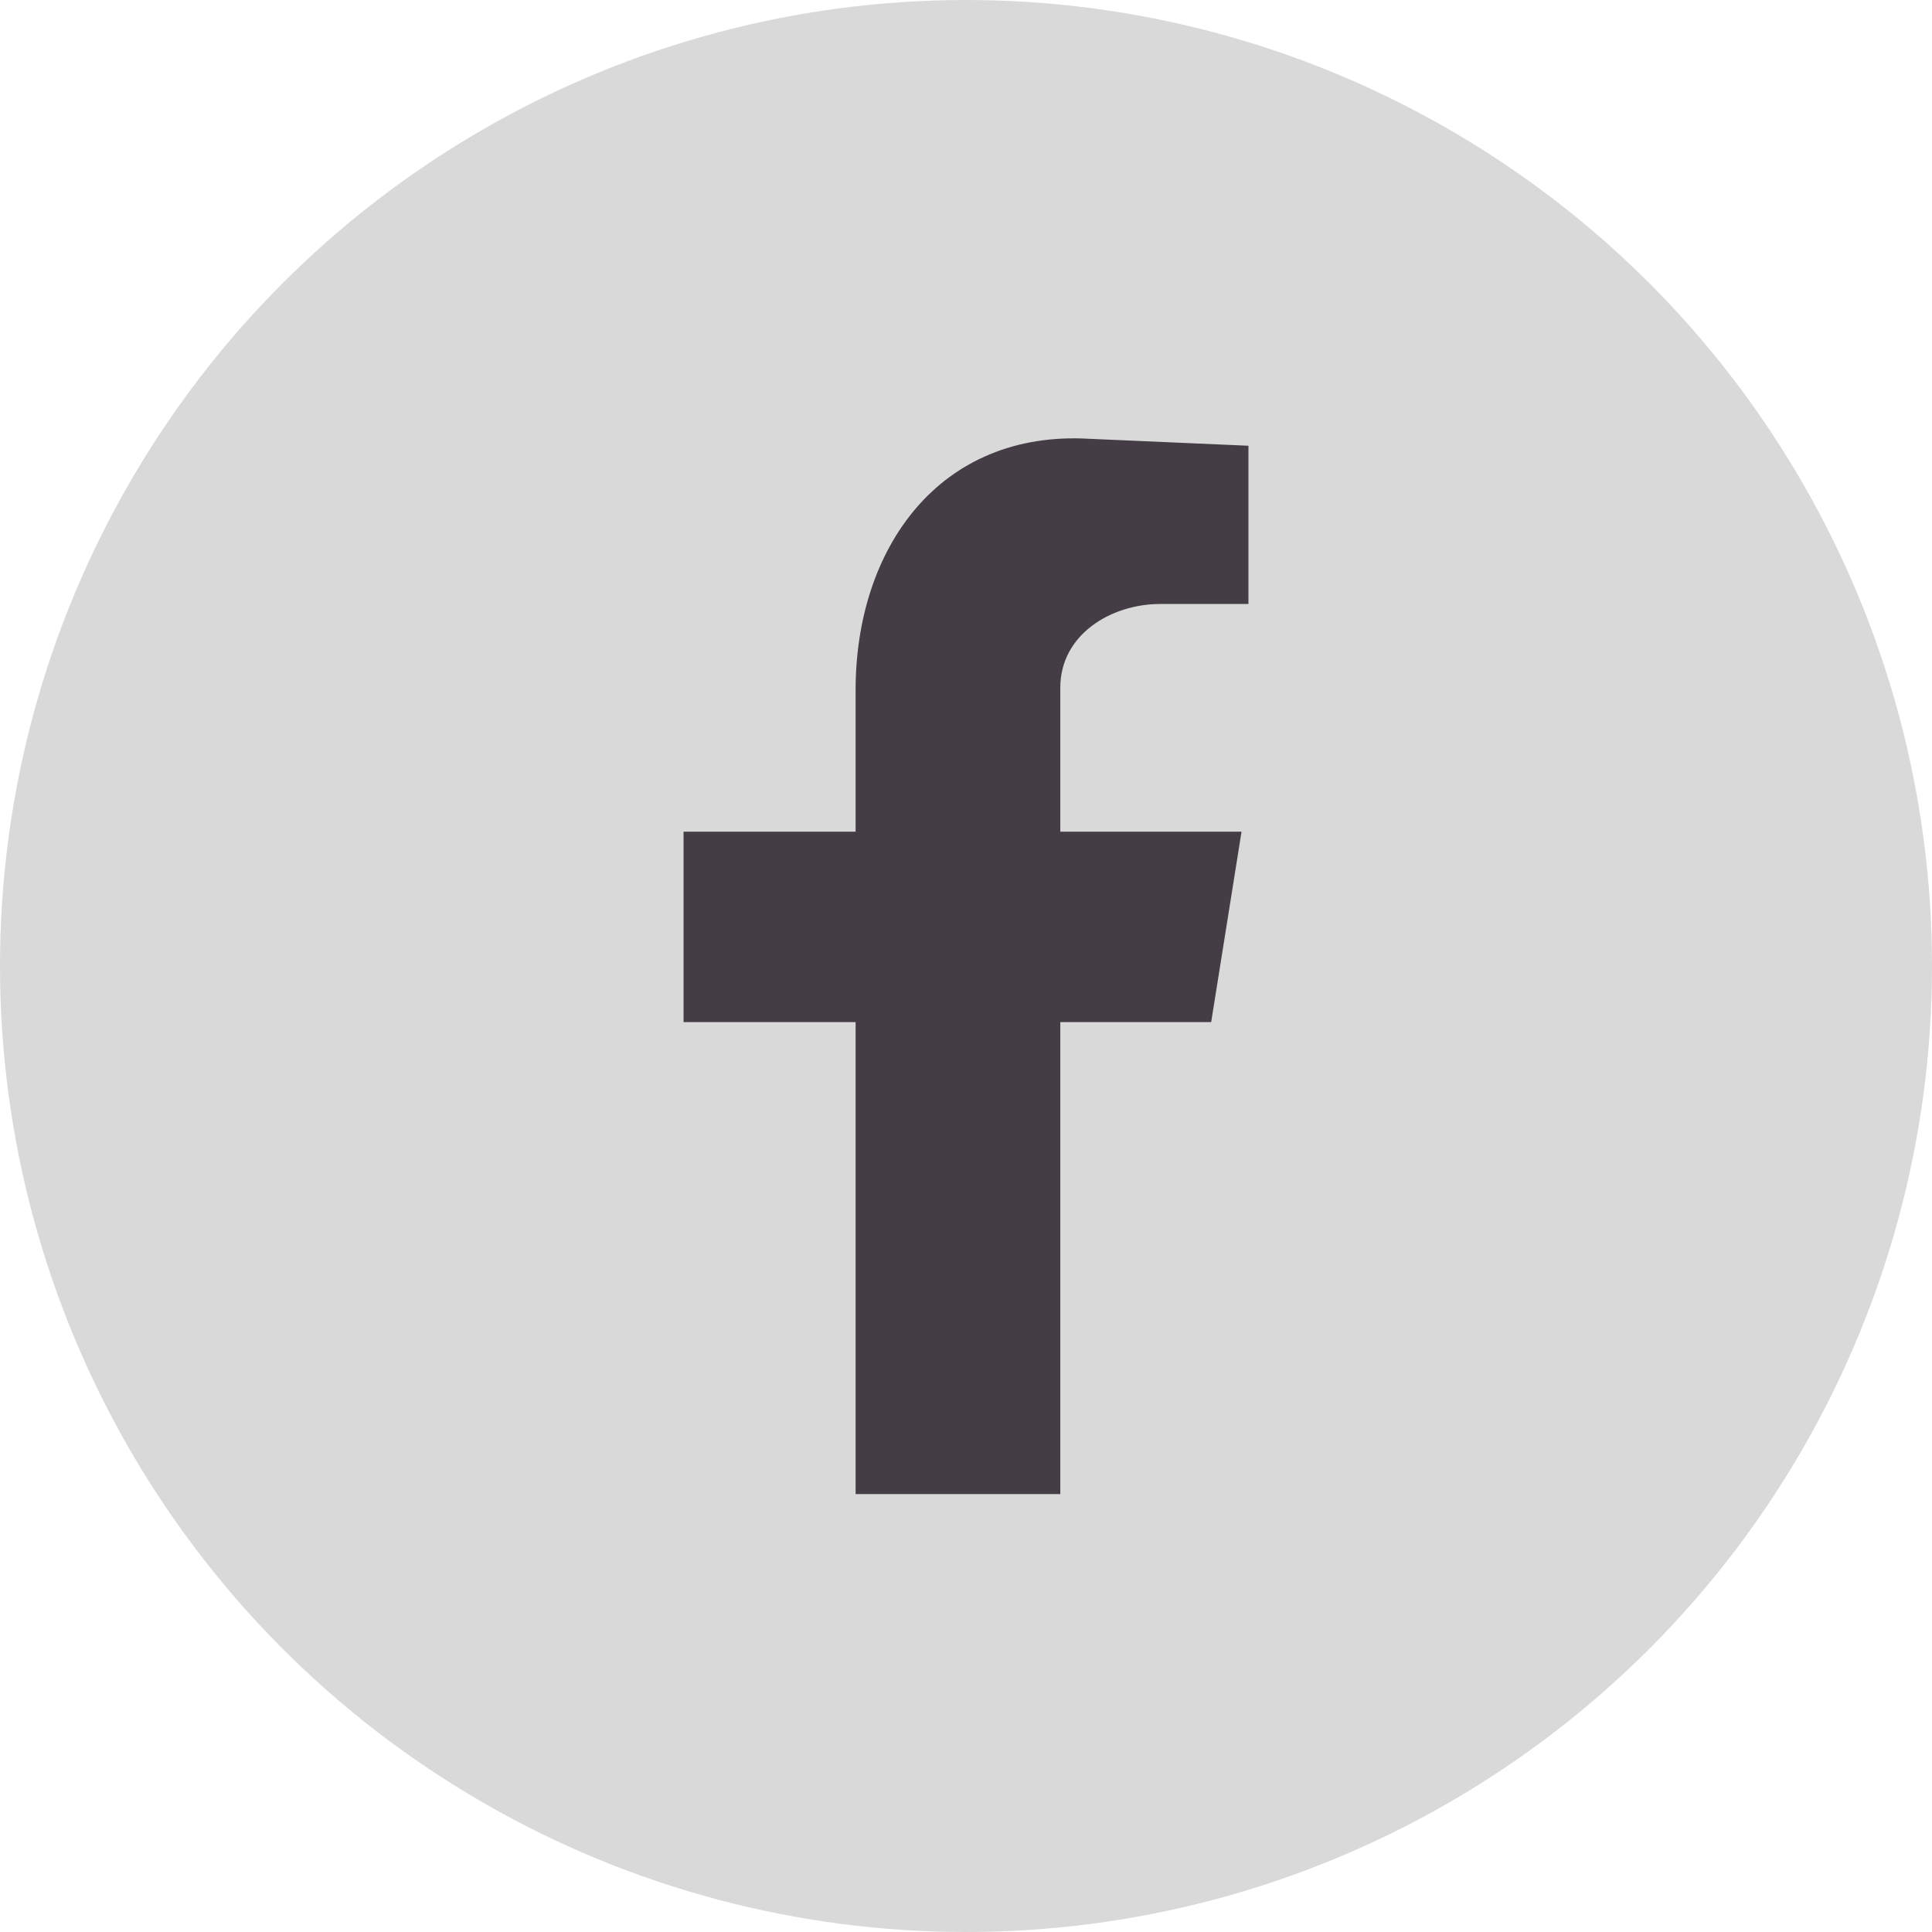
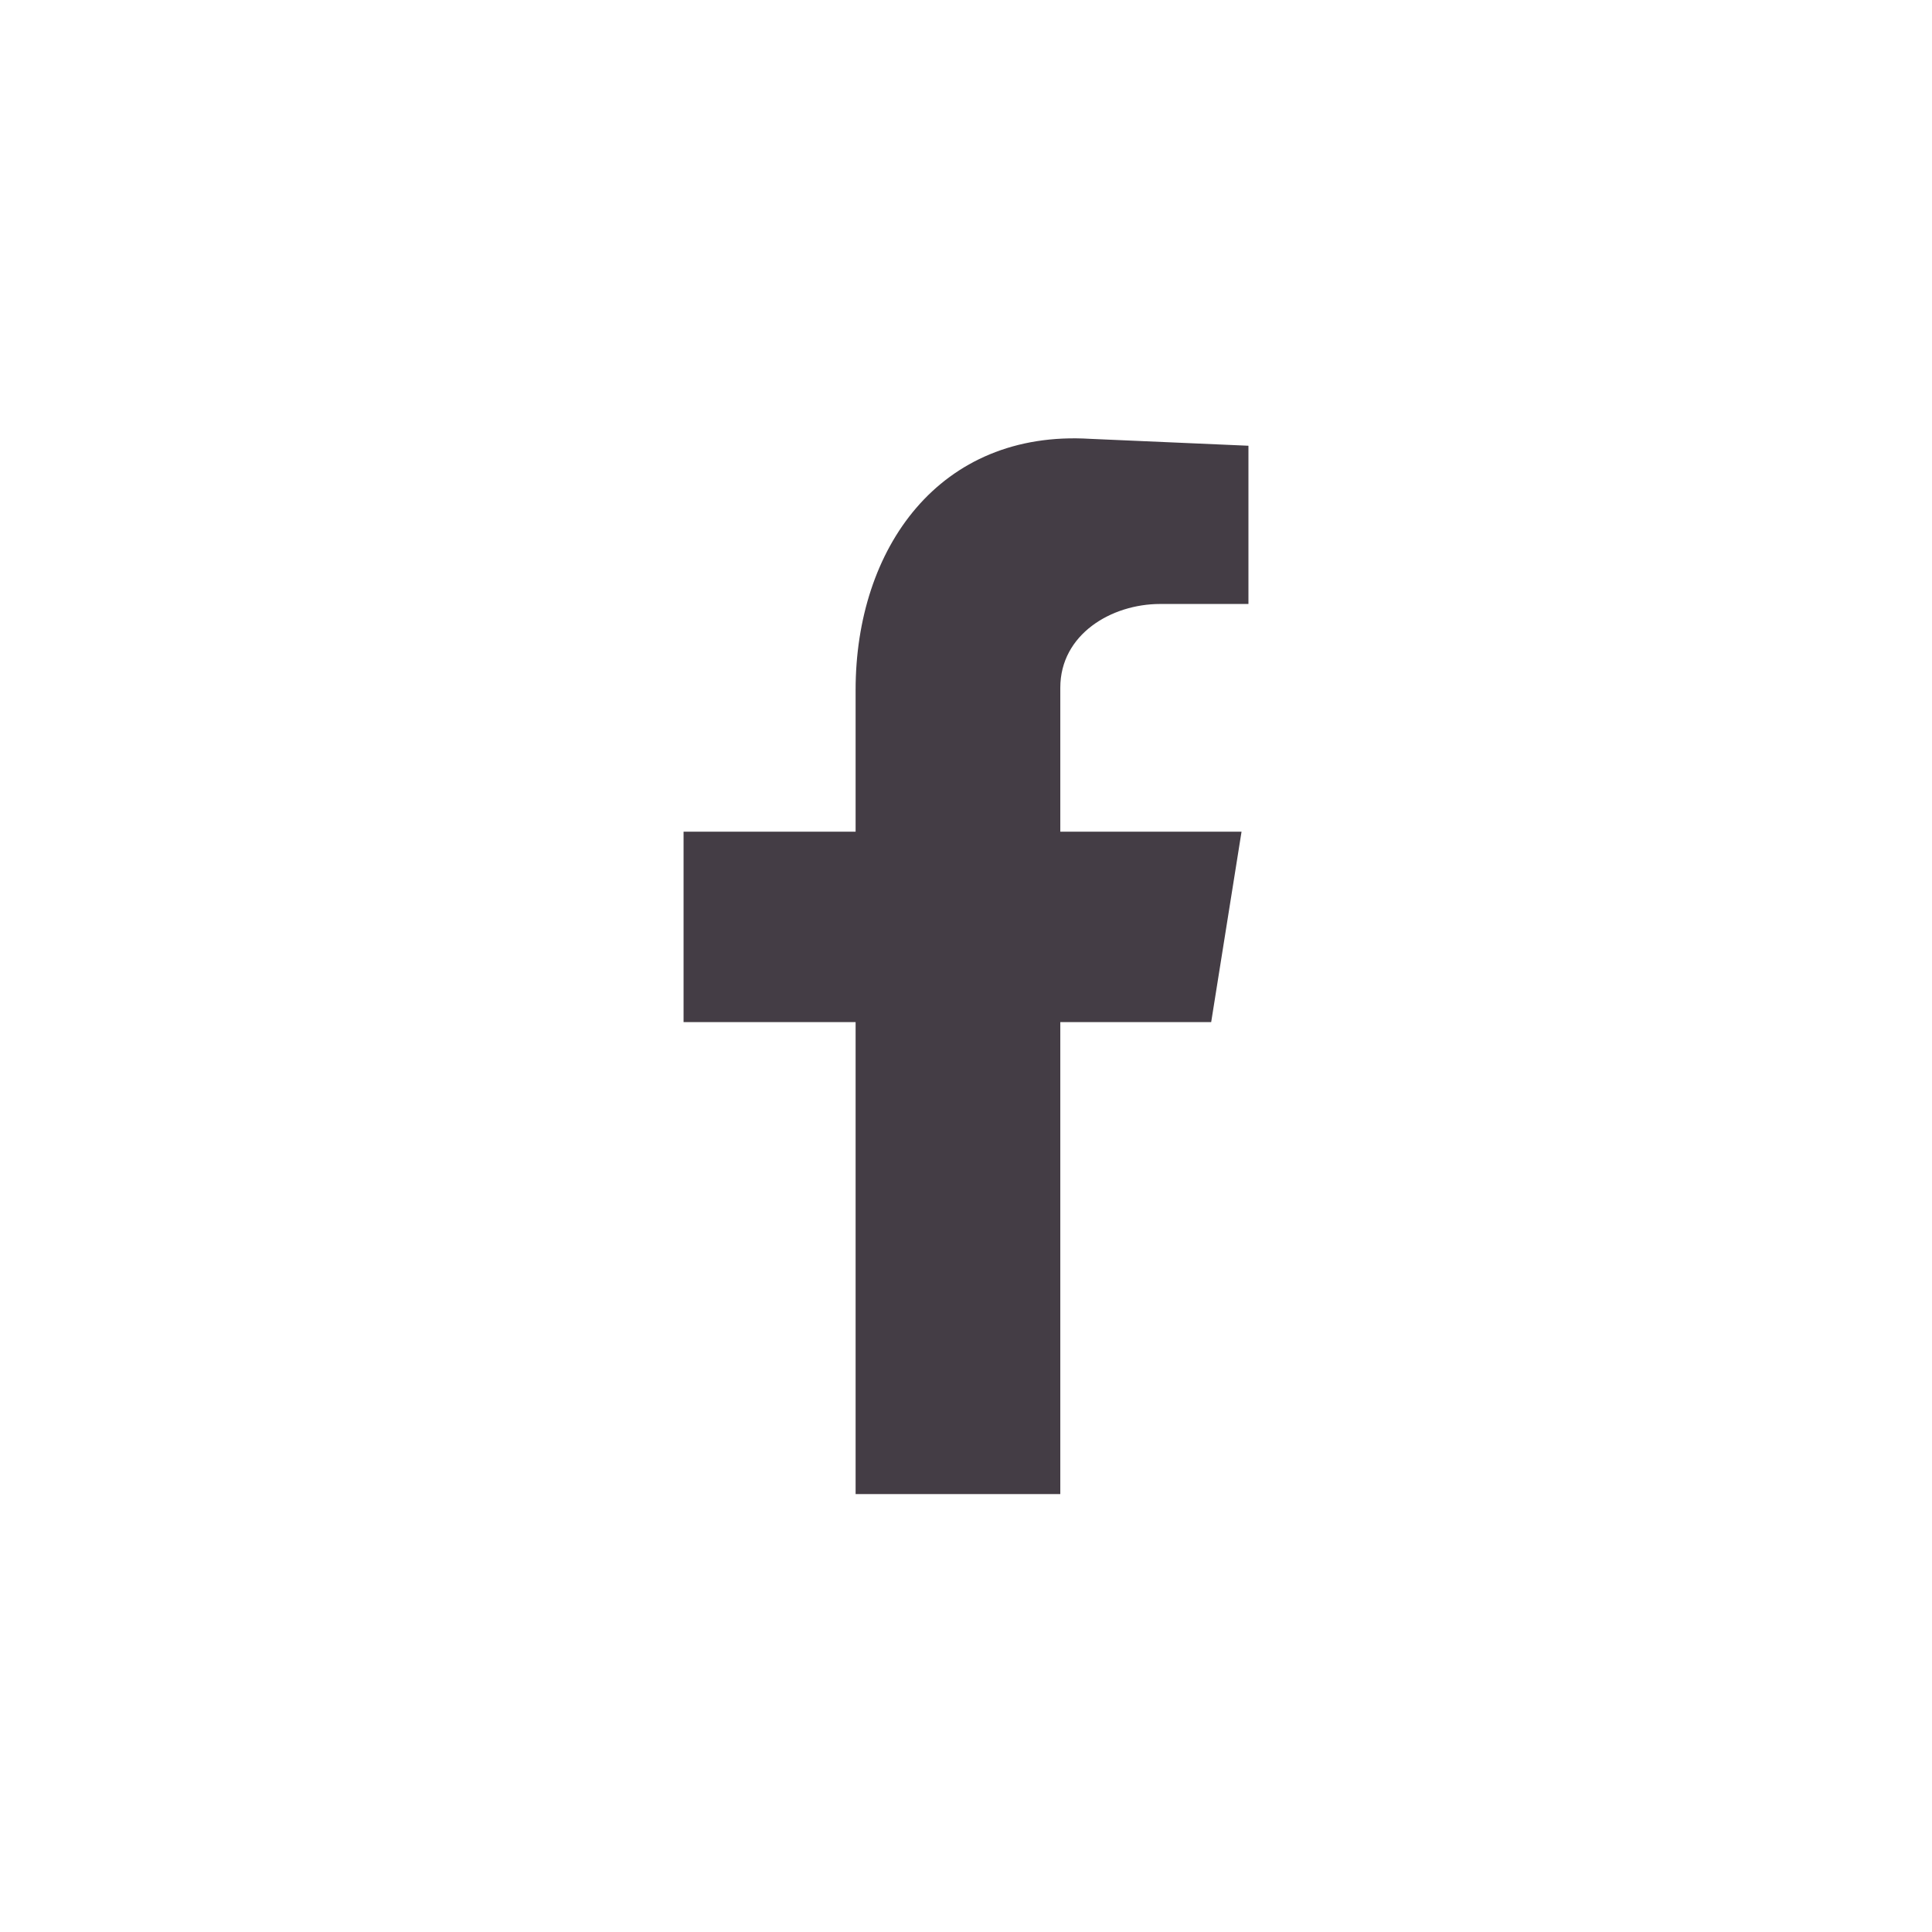
<svg xmlns="http://www.w3.org/2000/svg" id="Livello_1" data-name="Livello 1" viewBox="0 0 42 42">
  <defs>
    <style>
      .cls-1 {
        fill: #443d45;
      }

      .cls-2 {
        fill: #d9d9d9;
      }
    </style>
  </defs>
-   <circle class="cls-2" cx="21" cy="21" r="21" />
  <path class="cls-1" d="M18.6,32.48h4.45v-10.26h3.28l.66-4.14h-3.94v-3.13c0-1.16,1.11-1.82,2.17-1.82h1.92v-3.44l-3.44-.15c-3.28-.2-5.1,2.38-5.1,5.46v3.08h-3.74v4.14h3.74v10.26Z" />
</svg>